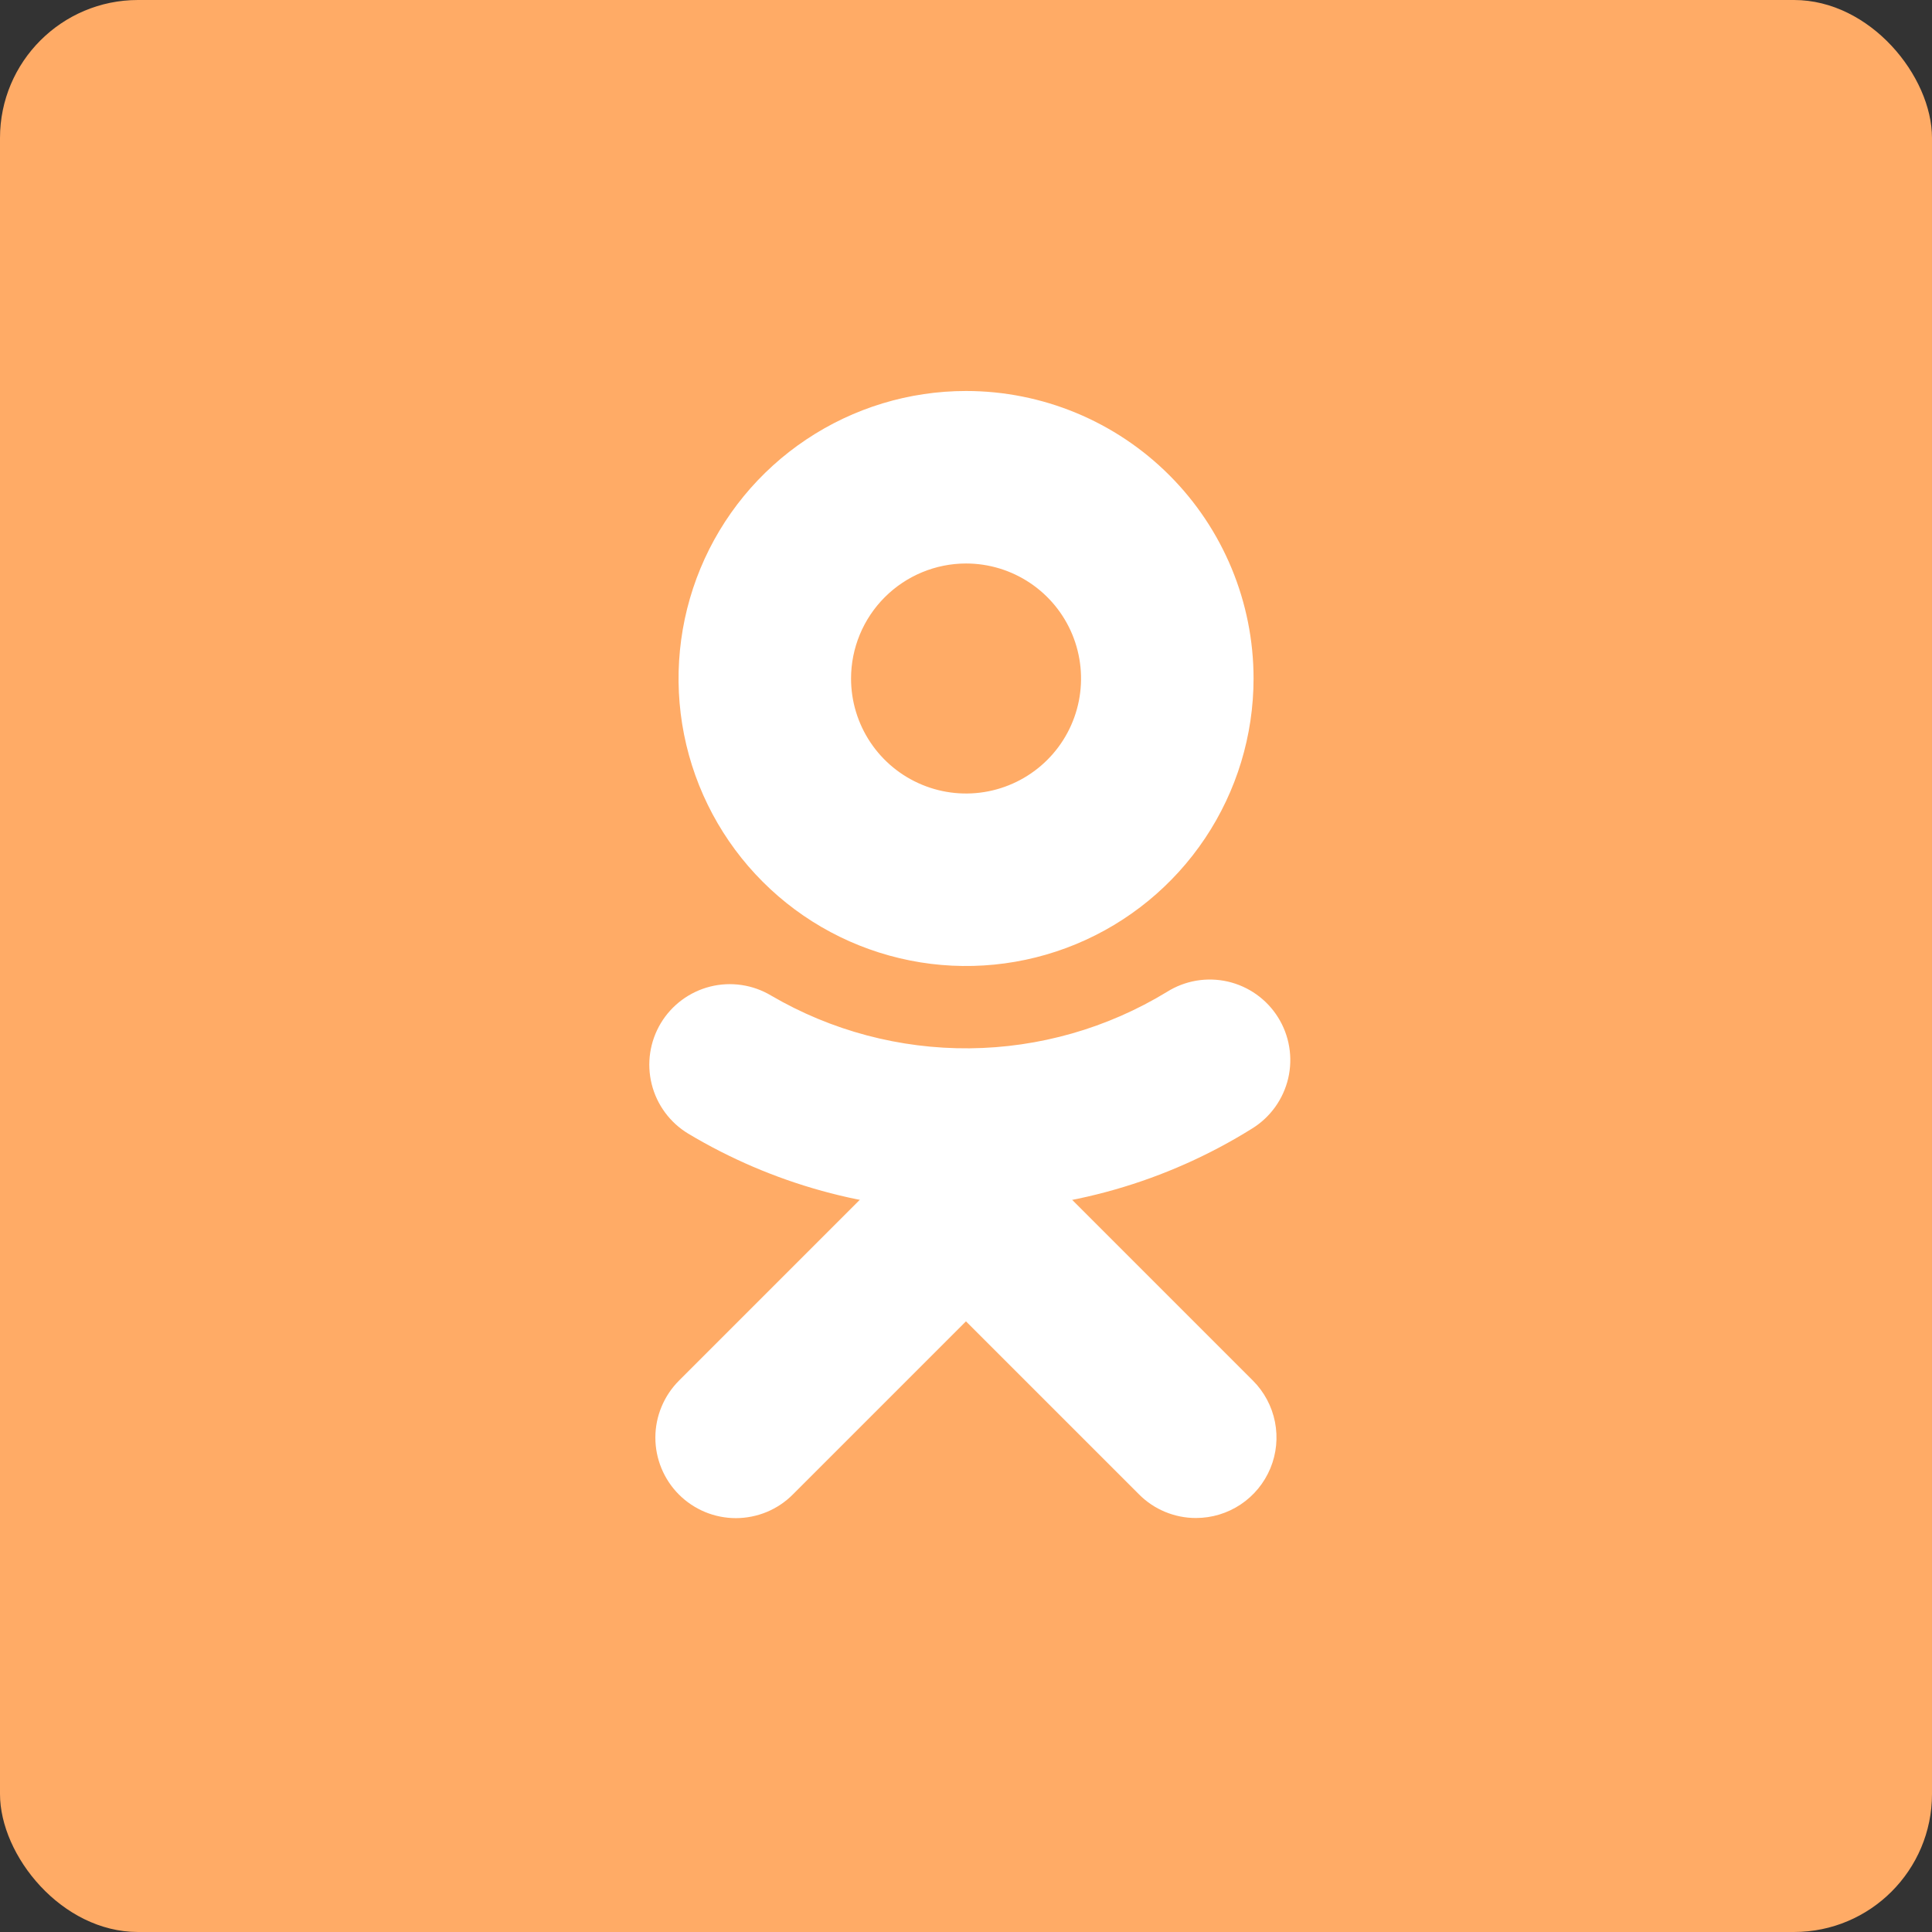
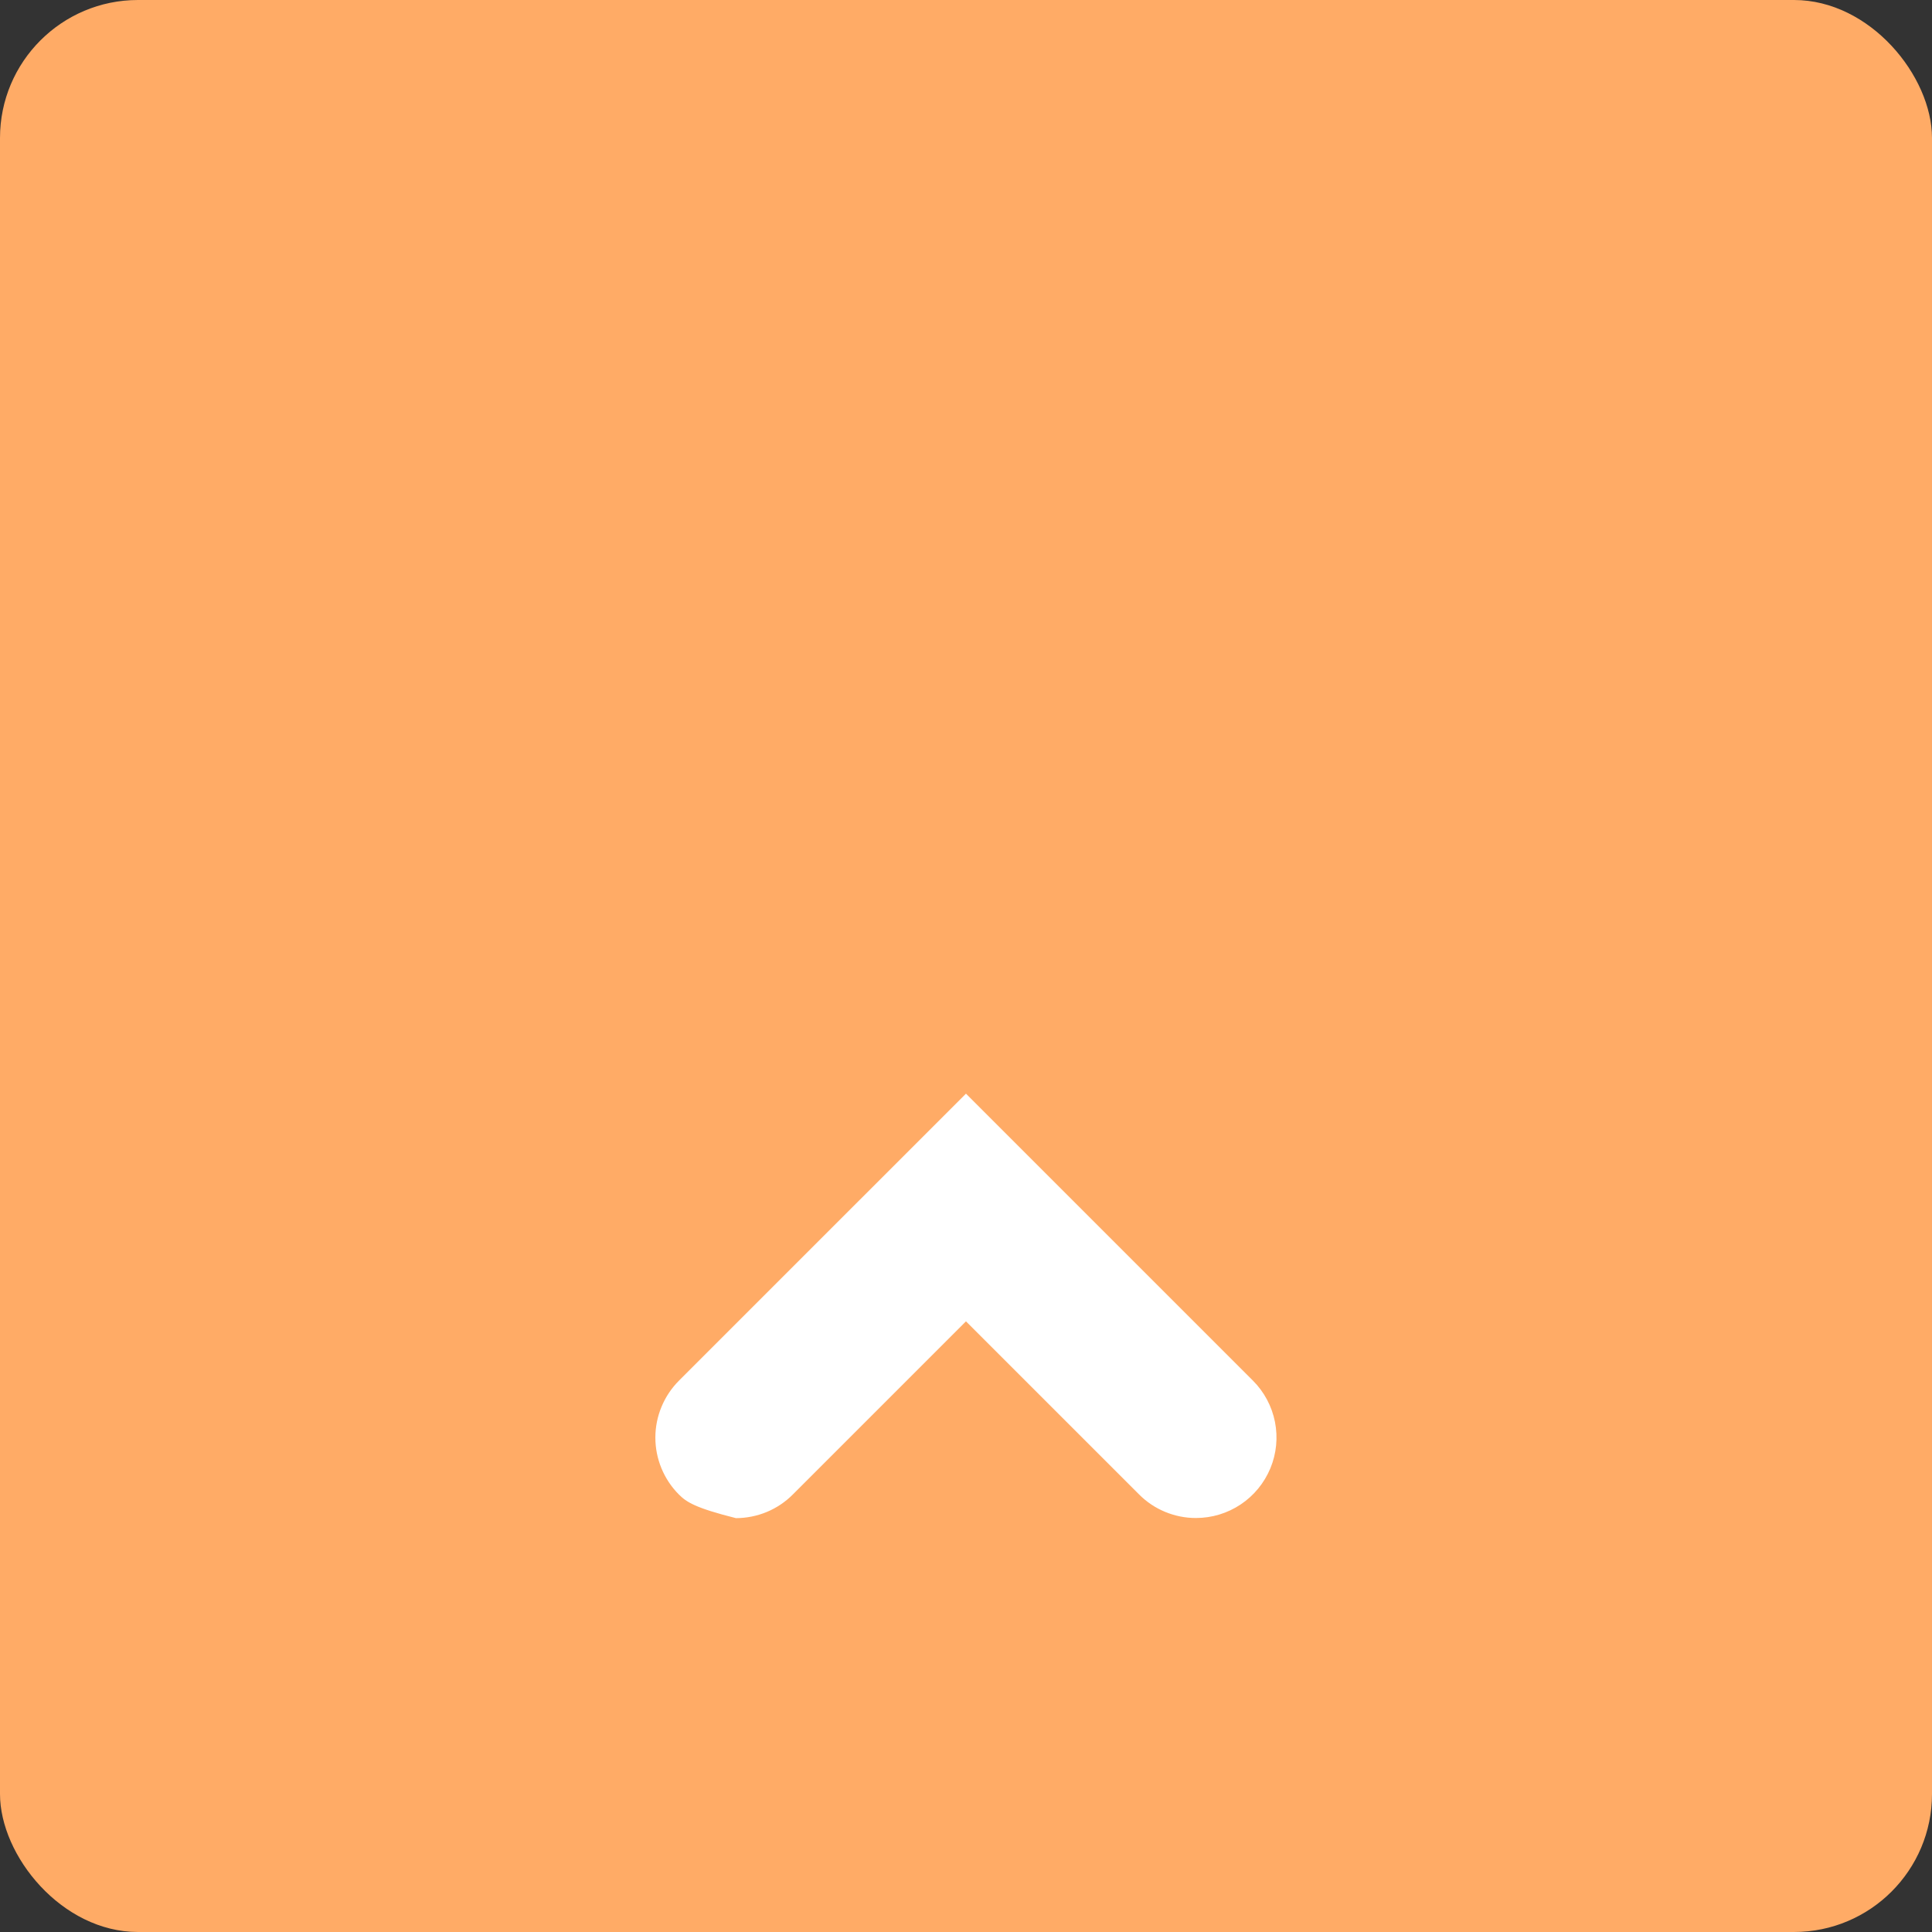
<svg xmlns="http://www.w3.org/2000/svg" width="56" height="56" viewBox="0 0 56 56" fill="none">
  <rect x="0" y="0" width="56" height="56" fill="#333333" stroke="none" />
  <rect width="56" height="56" rx="4" fill="#FFAB66" />
-   <path d="M28.001 16.333C28.661 16.333 29.305 16.529 29.853 16.895C30.401 17.261 30.829 17.782 31.081 18.391C31.333 19 31.399 19.67 31.271 20.317C31.142 20.964 30.825 21.558 30.358 22.024C29.892 22.49 29.298 22.807 28.652 22.936C28.005 23.065 27.335 22.999 26.726 22.746C26.117 22.494 25.596 22.067 25.23 21.519C24.863 20.97 24.668 20.326 24.668 19.667C24.669 18.783 25.02 17.936 25.645 17.311C26.27 16.686 27.118 16.334 28.001 16.333ZM28.001 11.333C26.353 11.333 24.742 11.822 23.372 12.738C22.001 13.653 20.933 14.955 20.302 16.478C19.672 18 19.507 19.676 19.828 21.293C20.15 22.909 20.943 24.394 22.109 25.559C23.274 26.725 24.759 27.518 26.376 27.84C27.992 28.162 29.668 27.996 31.19 27.366C32.713 26.735 34.014 25.667 34.93 24.297C35.846 22.926 36.335 21.315 36.335 19.667C36.335 17.457 35.457 15.337 33.894 13.774C32.331 12.211 30.211 11.333 28.001 11.333Z" fill="white" />
-   <path d="M28 35.083C25.165 35.085 22.383 34.316 19.95 32.86C19.421 32.541 19.039 32.025 18.89 31.425C18.74 30.825 18.835 30.19 19.153 29.659C19.471 29.129 19.987 28.747 20.587 28.596C21.187 28.446 21.822 28.54 22.353 28.858C24.096 29.877 26.083 30.404 28.103 30.386C30.122 30.367 32.099 29.802 33.824 28.751C34.084 28.587 34.373 28.477 34.676 28.425C34.979 28.374 35.288 28.383 35.588 28.451C35.887 28.52 36.17 28.647 36.42 28.825C36.67 29.003 36.882 29.228 37.045 29.489C37.208 29.749 37.318 30.039 37.368 30.342C37.419 30.644 37.409 30.954 37.34 31.253C37.27 31.552 37.142 31.835 36.964 32.084C36.785 32.334 36.559 32.546 36.298 32.708C33.81 34.263 30.934 35.086 28 35.083Z" fill="white" />
-   <path d="M34.666 44C34.359 44.001 34.056 43.94 33.773 43.823C33.489 43.706 33.232 43.534 33.016 43.316L27.999 38.3L22.983 43.316C22.767 43.534 22.509 43.707 22.226 43.825C21.943 43.942 21.639 44.003 21.332 44.004C21.026 44.004 20.722 43.944 20.438 43.827C20.155 43.709 19.897 43.538 19.68 43.321C19.463 43.104 19.291 42.846 19.174 42.563C19.056 42.279 18.996 41.975 18.996 41.669C18.996 41.362 19.057 41.058 19.175 40.775C19.293 40.491 19.465 40.234 19.682 40.017L27.999 31.7L36.316 40.017C36.643 40.344 36.865 40.76 36.955 41.212C37.045 41.665 36.999 42.134 36.822 42.56C36.645 42.986 36.346 43.351 35.962 43.607C35.579 43.863 35.128 44 34.666 44Z" fill="white" />
+   <path d="M34.666 44C34.359 44.001 34.056 43.94 33.773 43.823C33.489 43.706 33.232 43.534 33.016 43.316L27.999 38.3L22.983 43.316C22.767 43.534 22.509 43.707 22.226 43.825C21.943 43.942 21.639 44.003 21.332 44.004C20.155 43.709 19.897 43.538 19.68 43.321C19.463 43.104 19.291 42.846 19.174 42.563C19.056 42.279 18.996 41.975 18.996 41.669C18.996 41.362 19.057 41.058 19.175 40.775C19.293 40.491 19.465 40.234 19.682 40.017L27.999 31.7L36.316 40.017C36.643 40.344 36.865 40.76 36.955 41.212C37.045 41.665 36.999 42.134 36.822 42.56C36.645 42.986 36.346 43.351 35.962 43.607C35.579 43.863 35.128 44 34.666 44Z" fill="white" />
</svg>